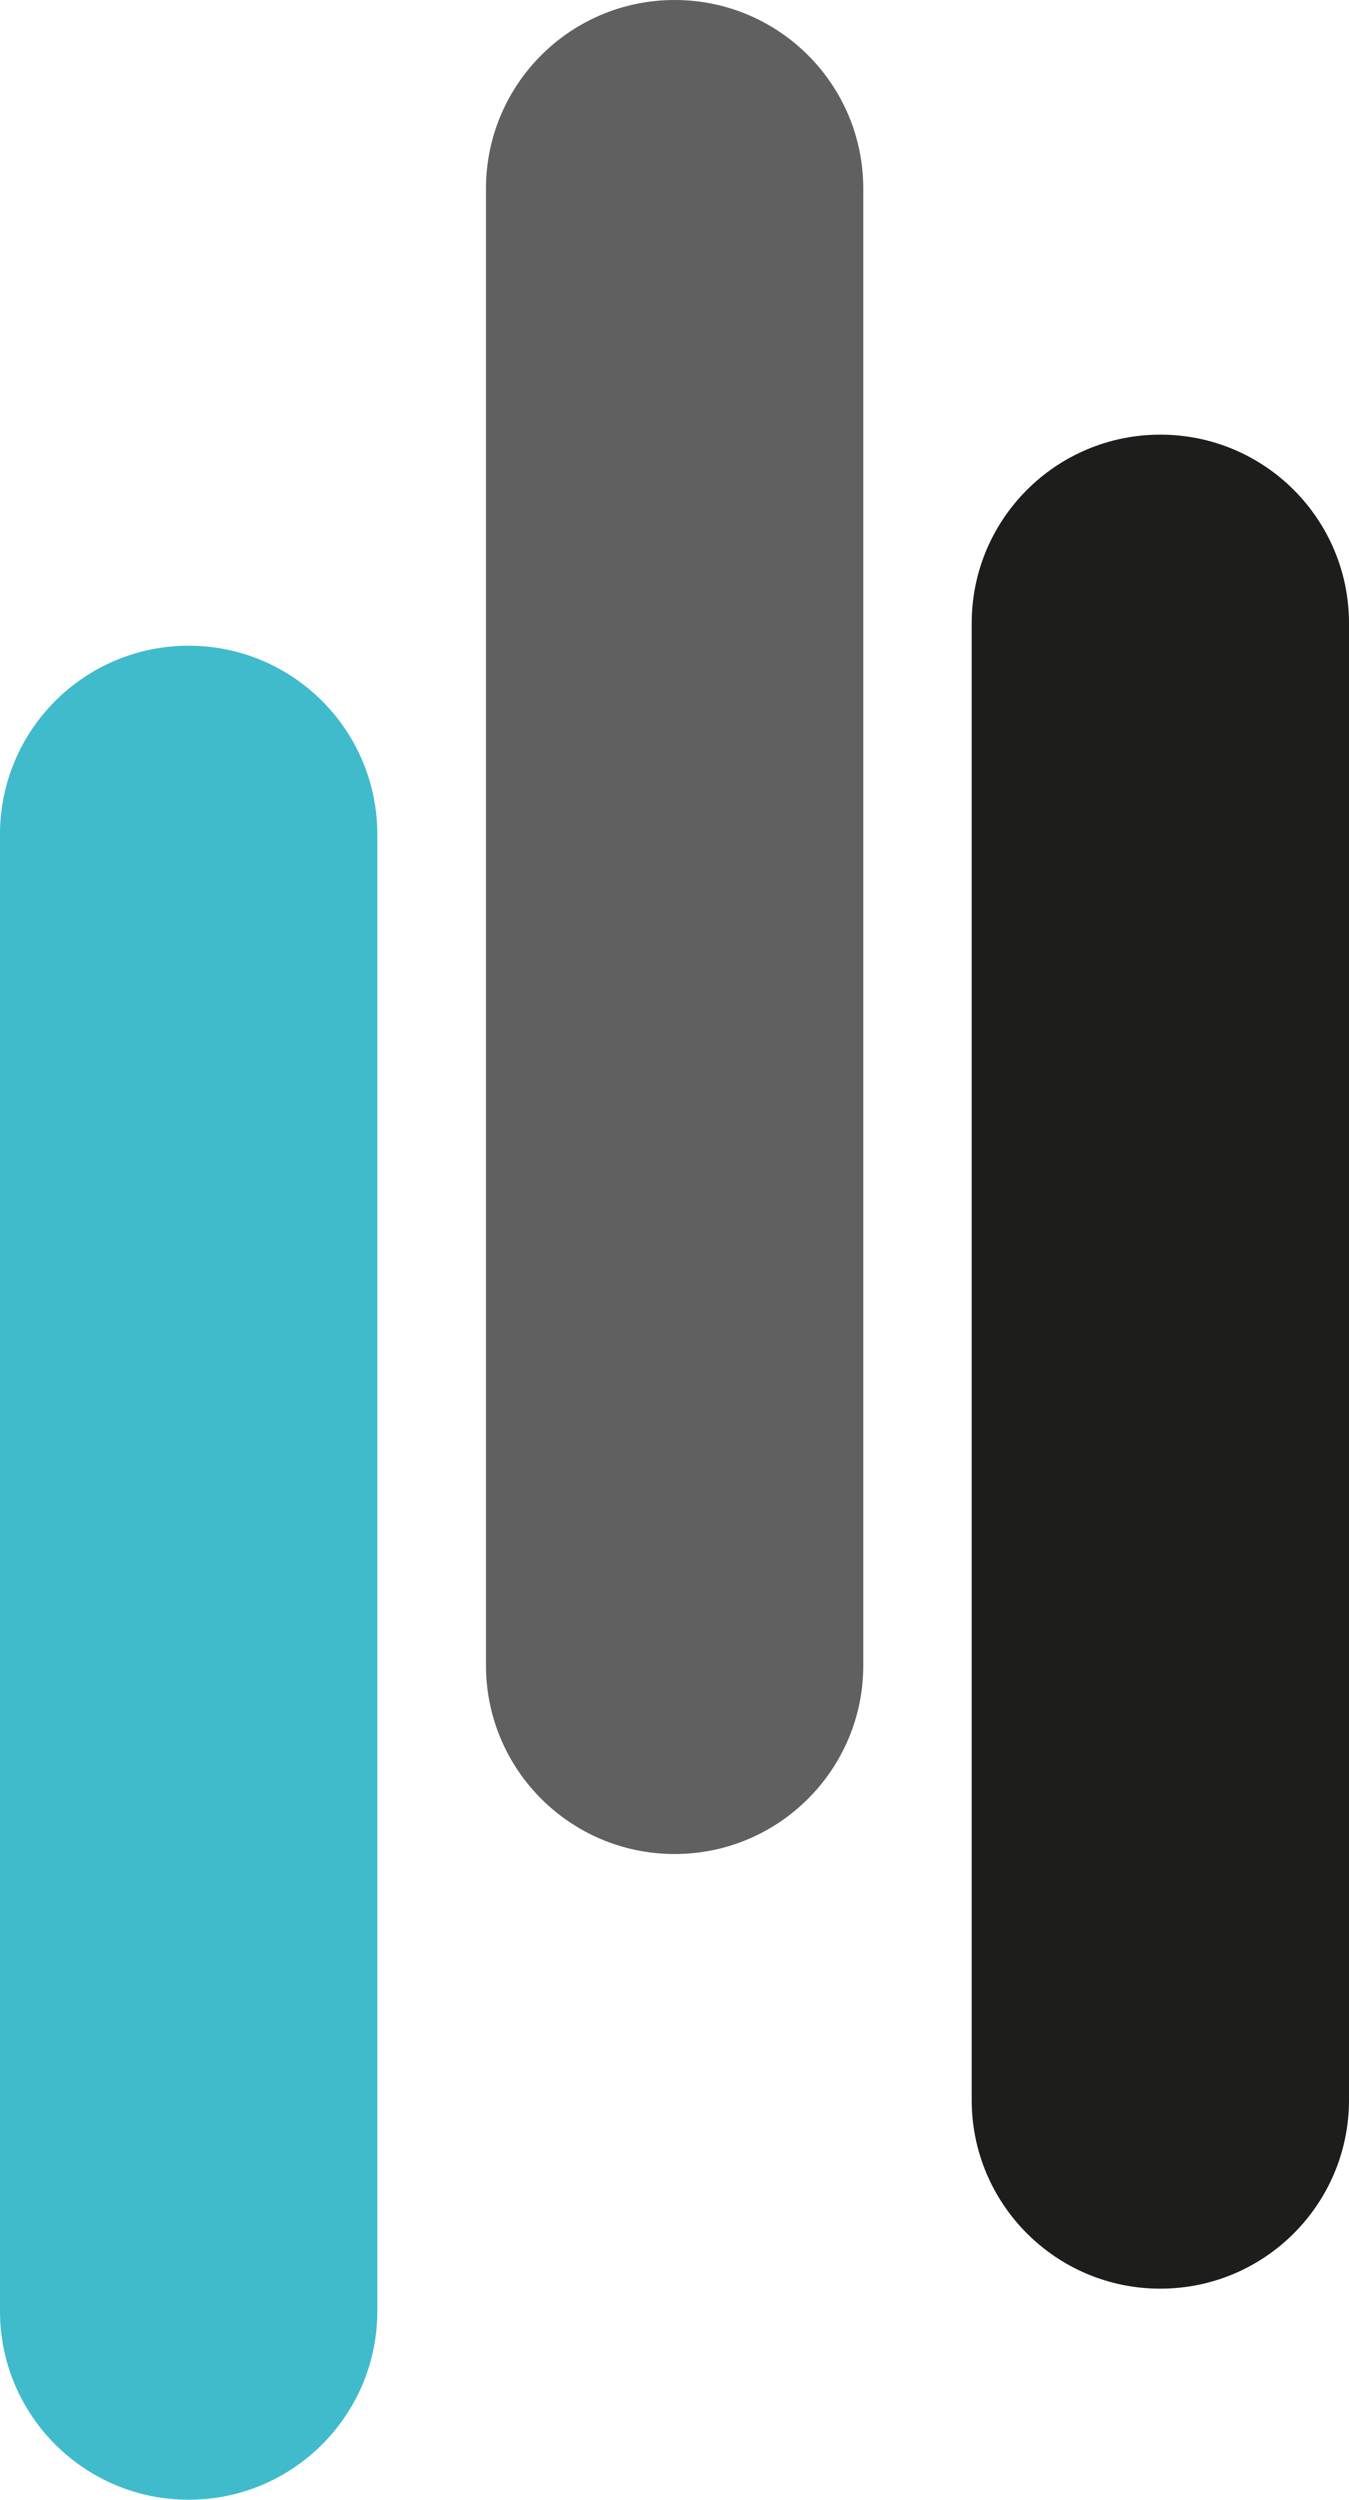
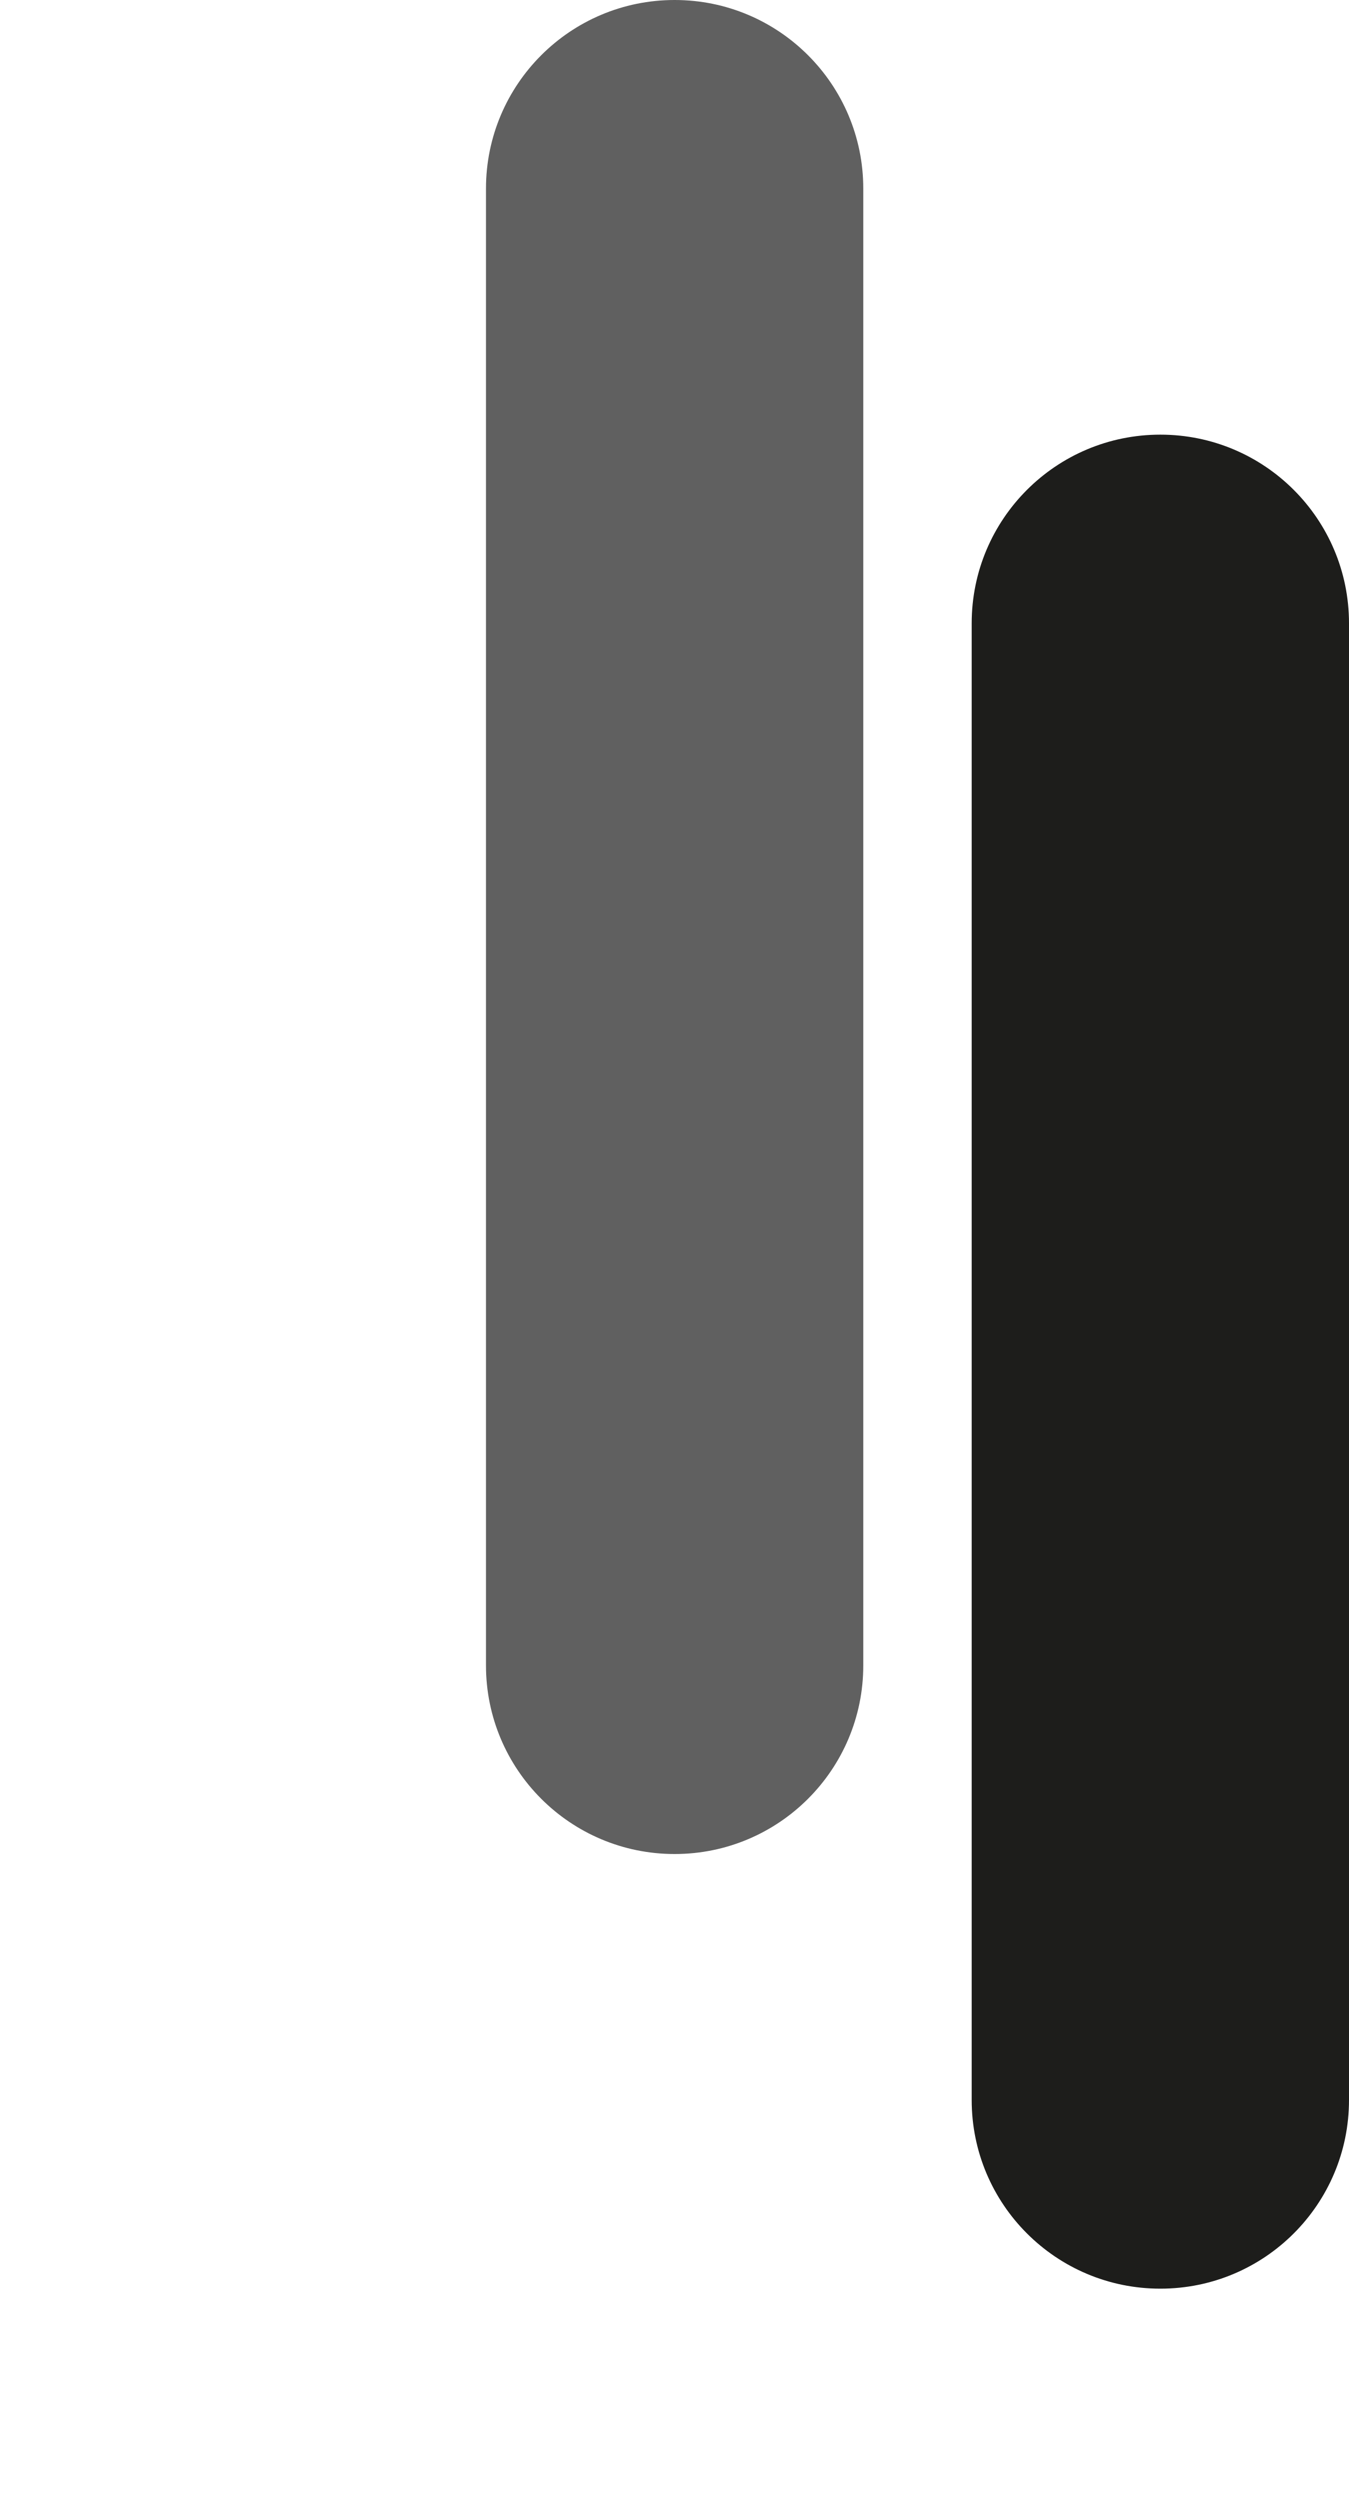
<svg xmlns="http://www.w3.org/2000/svg" id="Calque_2" viewBox="0 0 51.77 95.93" width="51.77" height="95.93">
  <defs>
    <style>.cls-1{fill:#3fbbcc;}.cls-2{fill:#1d1d1b;}.cls-3{fill:#606060;}</style>
  </defs>
  <g id="Calque_2-2">
    <path id="Rectangle_45" class="cls-3" d="m18.65,63.91V7.24c0-4,3.24-7.24,7.24-7.24h0c4,0,7.24,3.24,7.24,7.24v56.67c0,4-3.24,7.24-7.24,7.24h0c-4,0-7.24-3.24-7.24-7.24Z" />
-     <path id="Rectangle_46" class="cls-1" d="m0,88.69v-56.67c0-4,3.24-7.24,7.24-7.24h0c4,0,7.24,3.24,7.24,7.24v56.67c0,4-3.24,7.24-7.24,7.24h0c-4,0-7.24-3.24-7.24-7.24Z" />
    <path id="Rectangle_47" class="cls-2" d="m37.29,80.59V23.92c0-4,3.24-7.24,7.24-7.24h0c4,0,7.24,3.24,7.24,7.24v56.67c0,4-3.24,7.24-7.24,7.24h0c-4,0-7.24-3.24-7.24-7.24Z" />
  </g>
</svg>